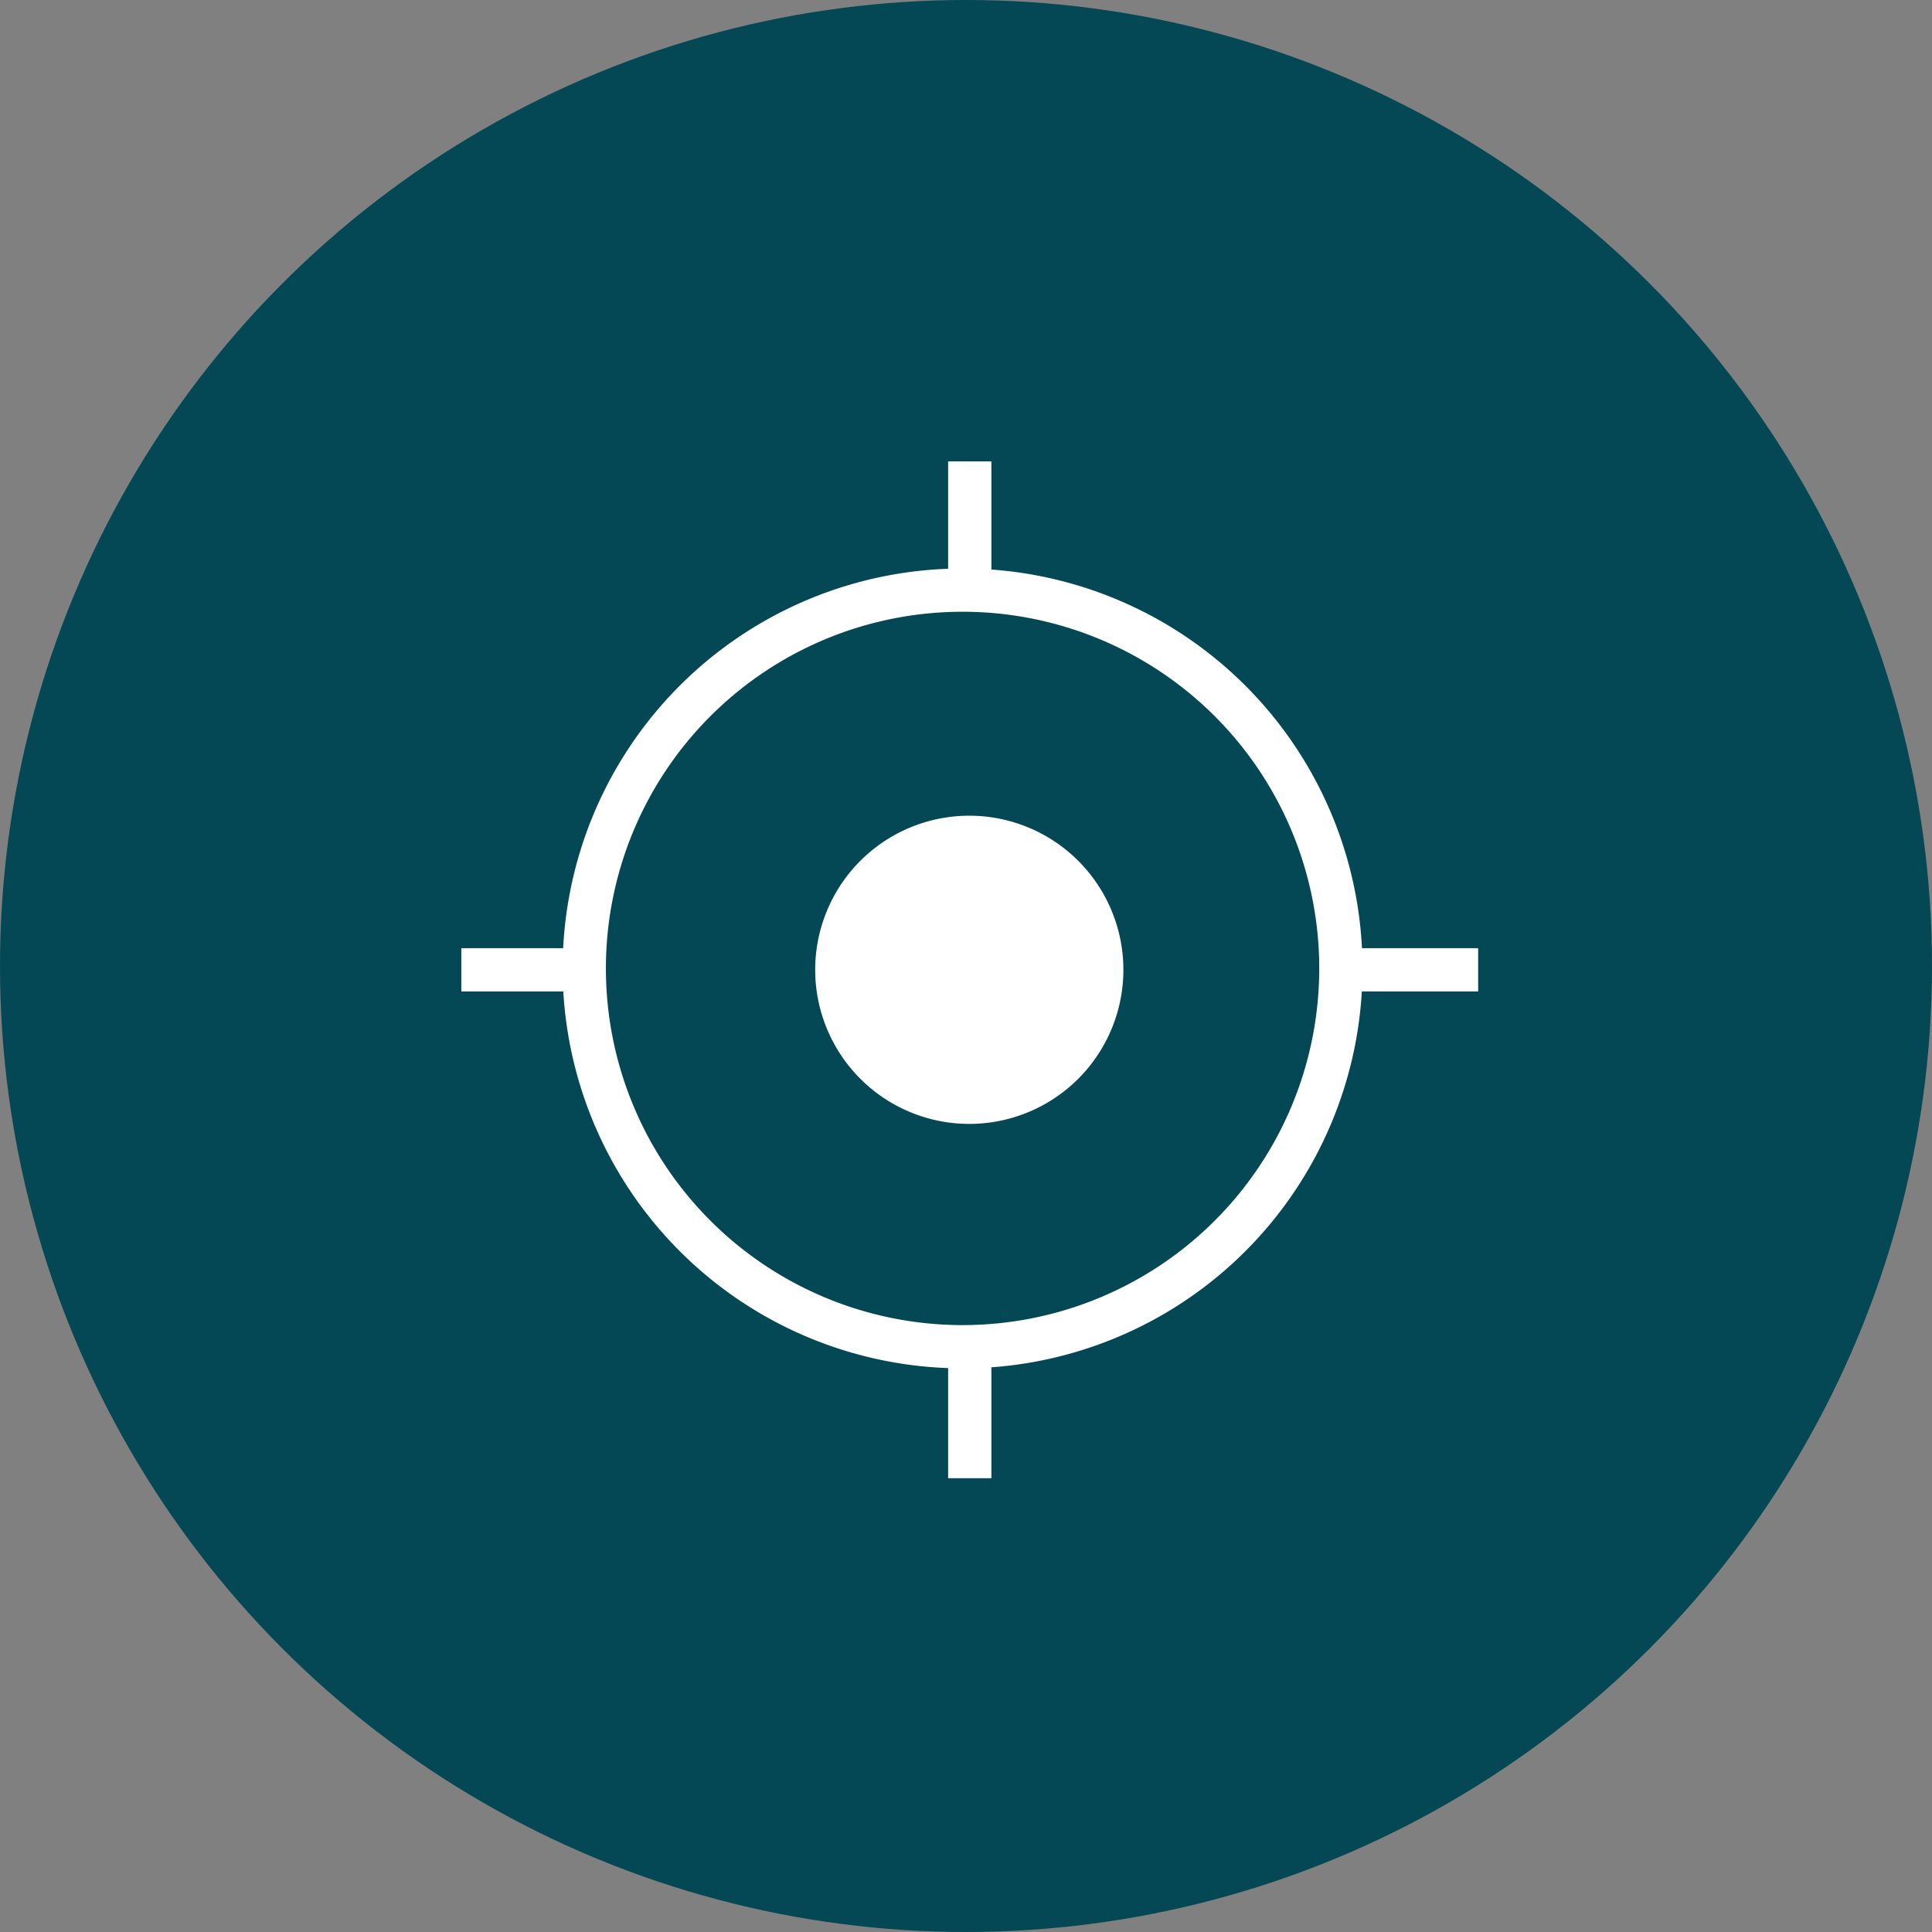
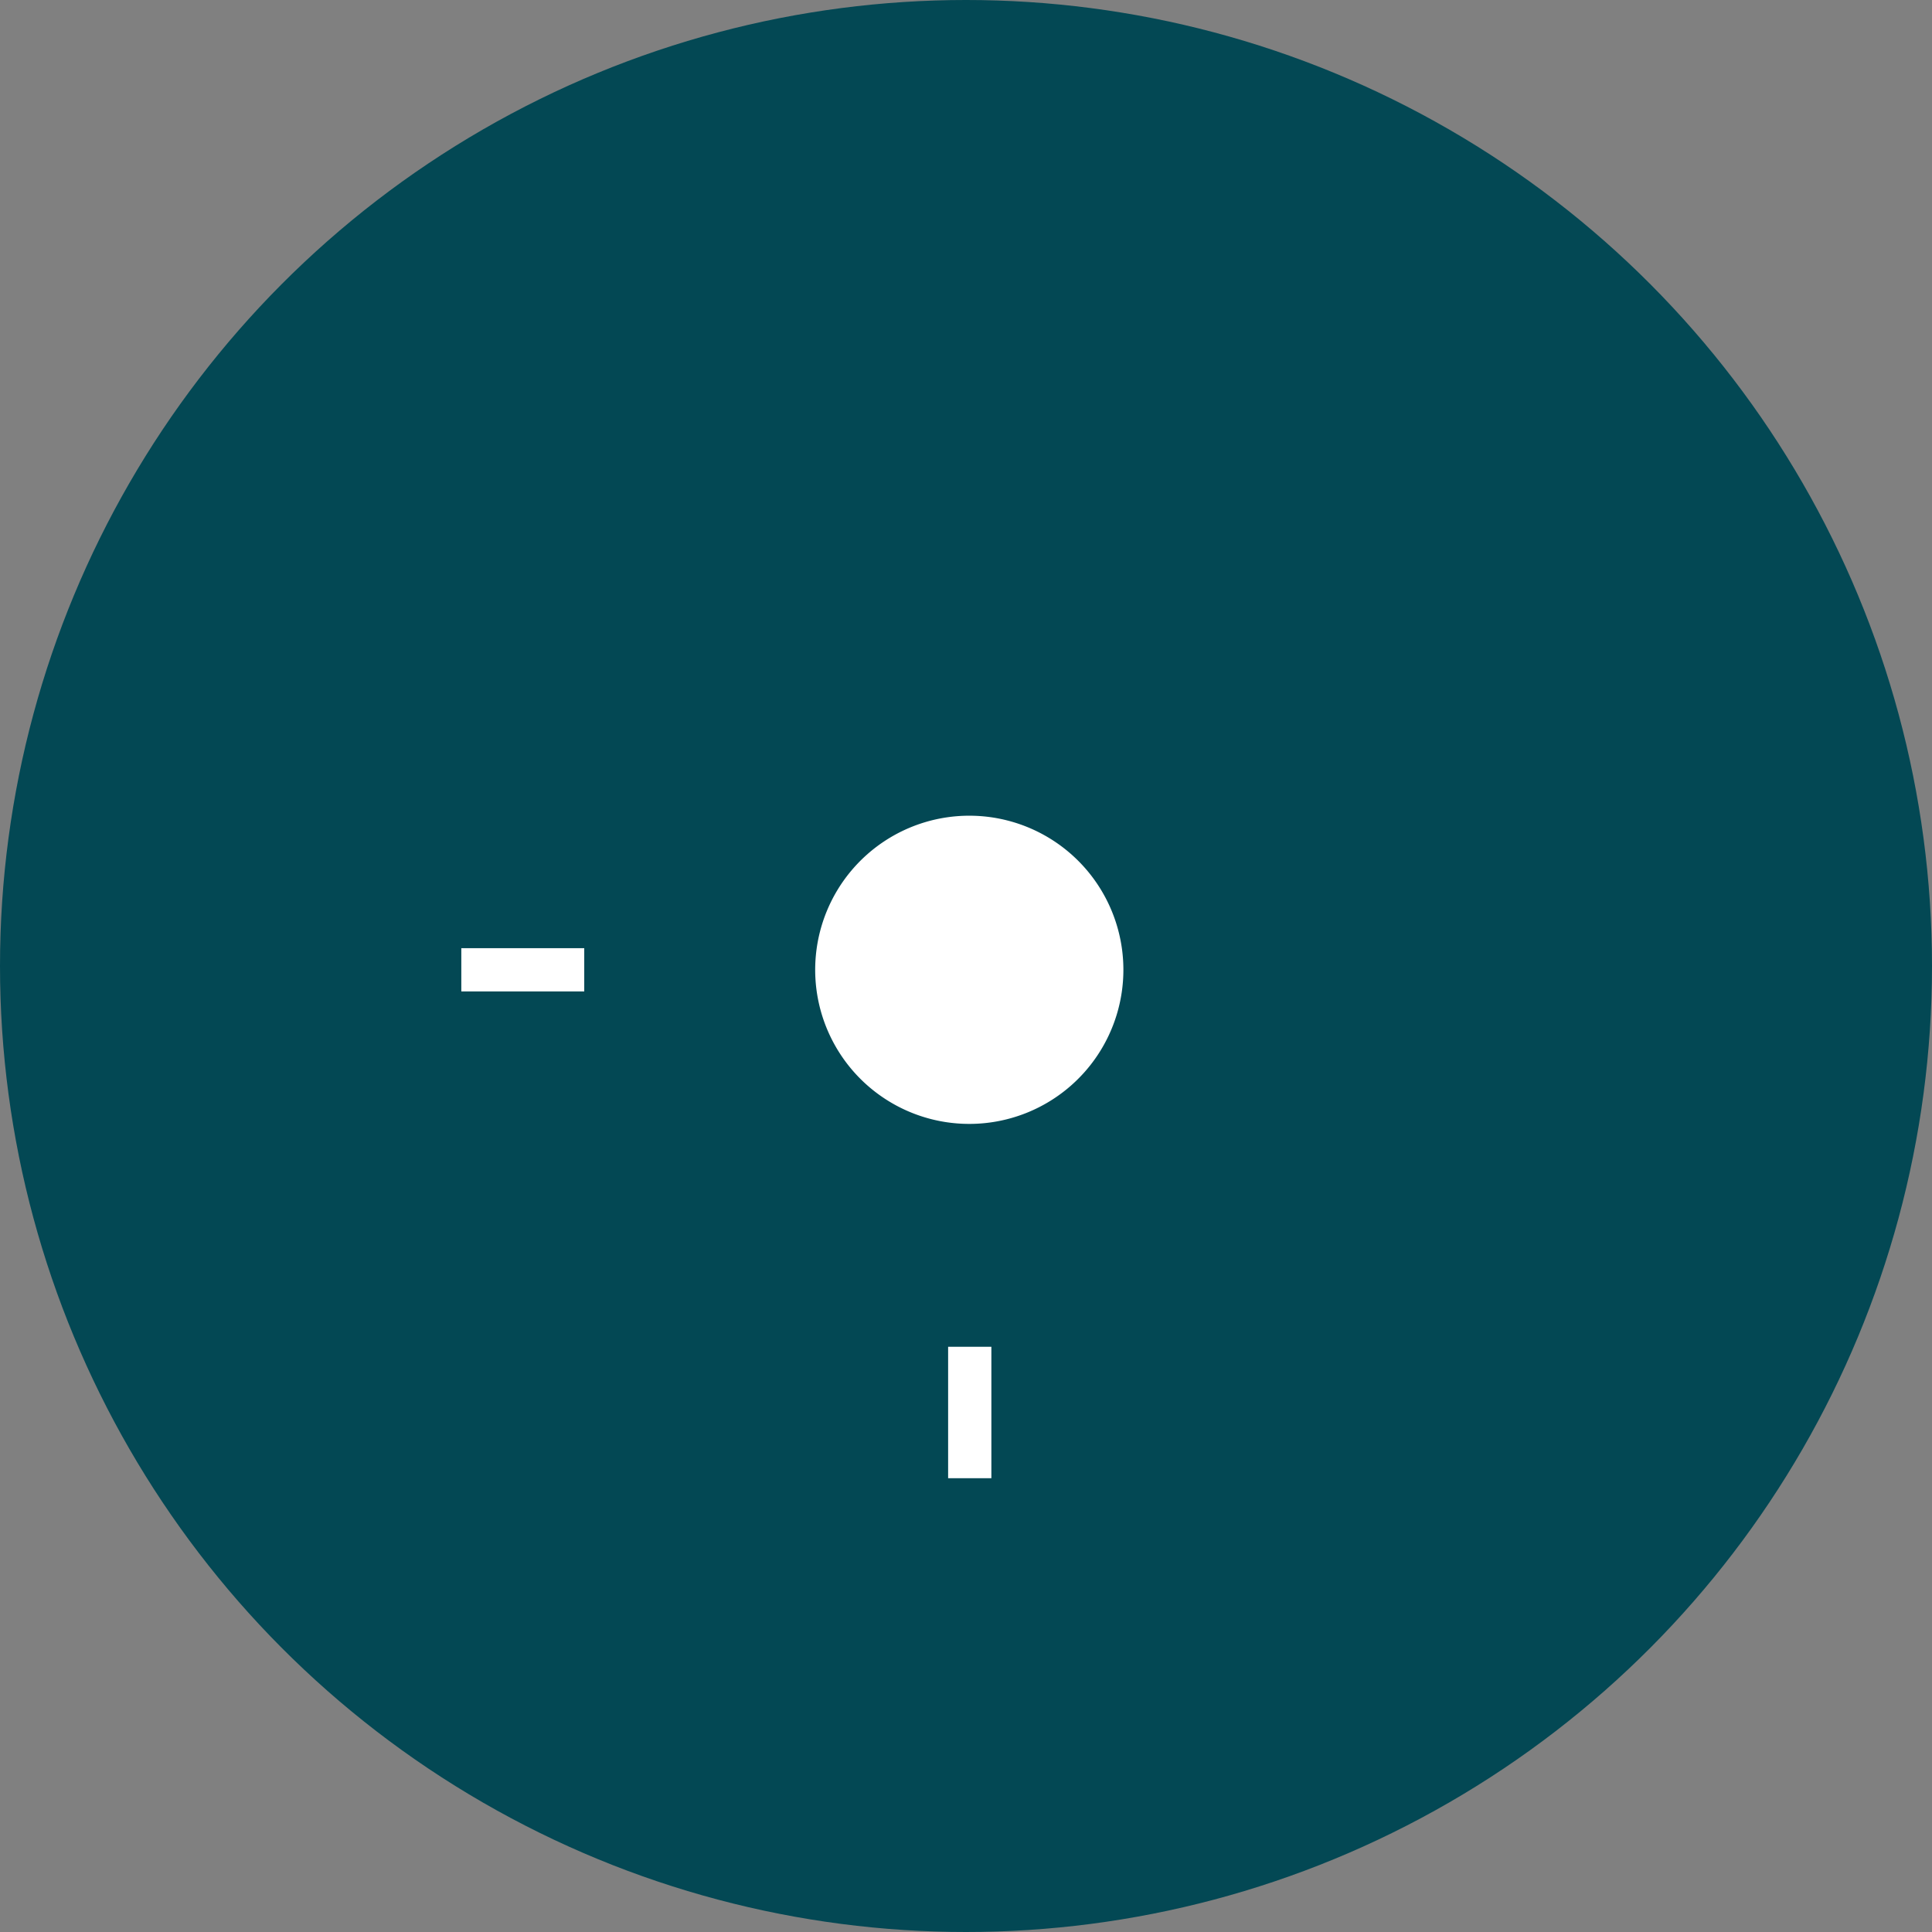
<svg xmlns="http://www.w3.org/2000/svg" width="67" height="67" viewBox="0 0 67 67">
  <rect x="0" y="0" width="67" height="67" fill="#808080" stroke="none" />
  <defs>
    <clipPath id="clip-path">
      <rect id="Rectangle_6117" data-name="Rectangle 6117" width="10.687" height="10.687" fill="none" />
    </clipPath>
  </defs>
  <g id="Group_19239" data-name="Group 19239" transform="translate(-1278 -158)">
    <circle id="Ellipse_32" data-name="Ellipse 32" cx="33.5" cy="33.5" r="33.5" transform="translate(1278 158)" fill="#034854" />
    <g id="Group_19212" data-name="Group 19212" transform="translate(607.891 -966.43)">
-       <path id="Path_72519" data-name="Path 72519" d="M942.493,35.9a13.119,13.119,0,1,1-13.119-13.119A13.119,13.119,0,0,1,942.493,35.9Z" transform="translate(-225.884 1122.114)" fill="none" stroke="#fff" stroke-width="1.5" />
      <line id="Line_376" data-name="Line 376" x2="4.263" transform="translate(686.107 1158.062)" fill="none" stroke="#fff" stroke-width="1.5" />
-       <line id="Line_377" data-name="Line 377" x2="4.761" transform="translate(716.609 1158.062)" fill="none" stroke="#fff" stroke-width="1.5" />
-       <line id="Line_378" data-name="Line 378" y2="4.467" transform="translate(703.739 1140.43)" fill="none" stroke="#fff" stroke-width="1.5" />
      <line id="Line_379" data-name="Line 379" y2="4.558" transform="translate(703.739 1171.135)" fill="none" stroke="#fff" stroke-width="1.5" />
      <g id="Group_18497" data-name="Group 18497" transform="translate(698.381 1152.718)">
        <g id="Group_18496" data-name="Group 18496" clip-path="url(#clip-path)">
          <path id="Path_72520" data-name="Path 72520" d="M933.83,34.854a5.344,5.344,0,1,1-5.343-5.343,5.343,5.343,0,0,1,5.343,5.343" transform="translate(-923.144 -29.511)" fill="#fff" />
        </g>
      </g>
    </g>
  </g>
</svg>